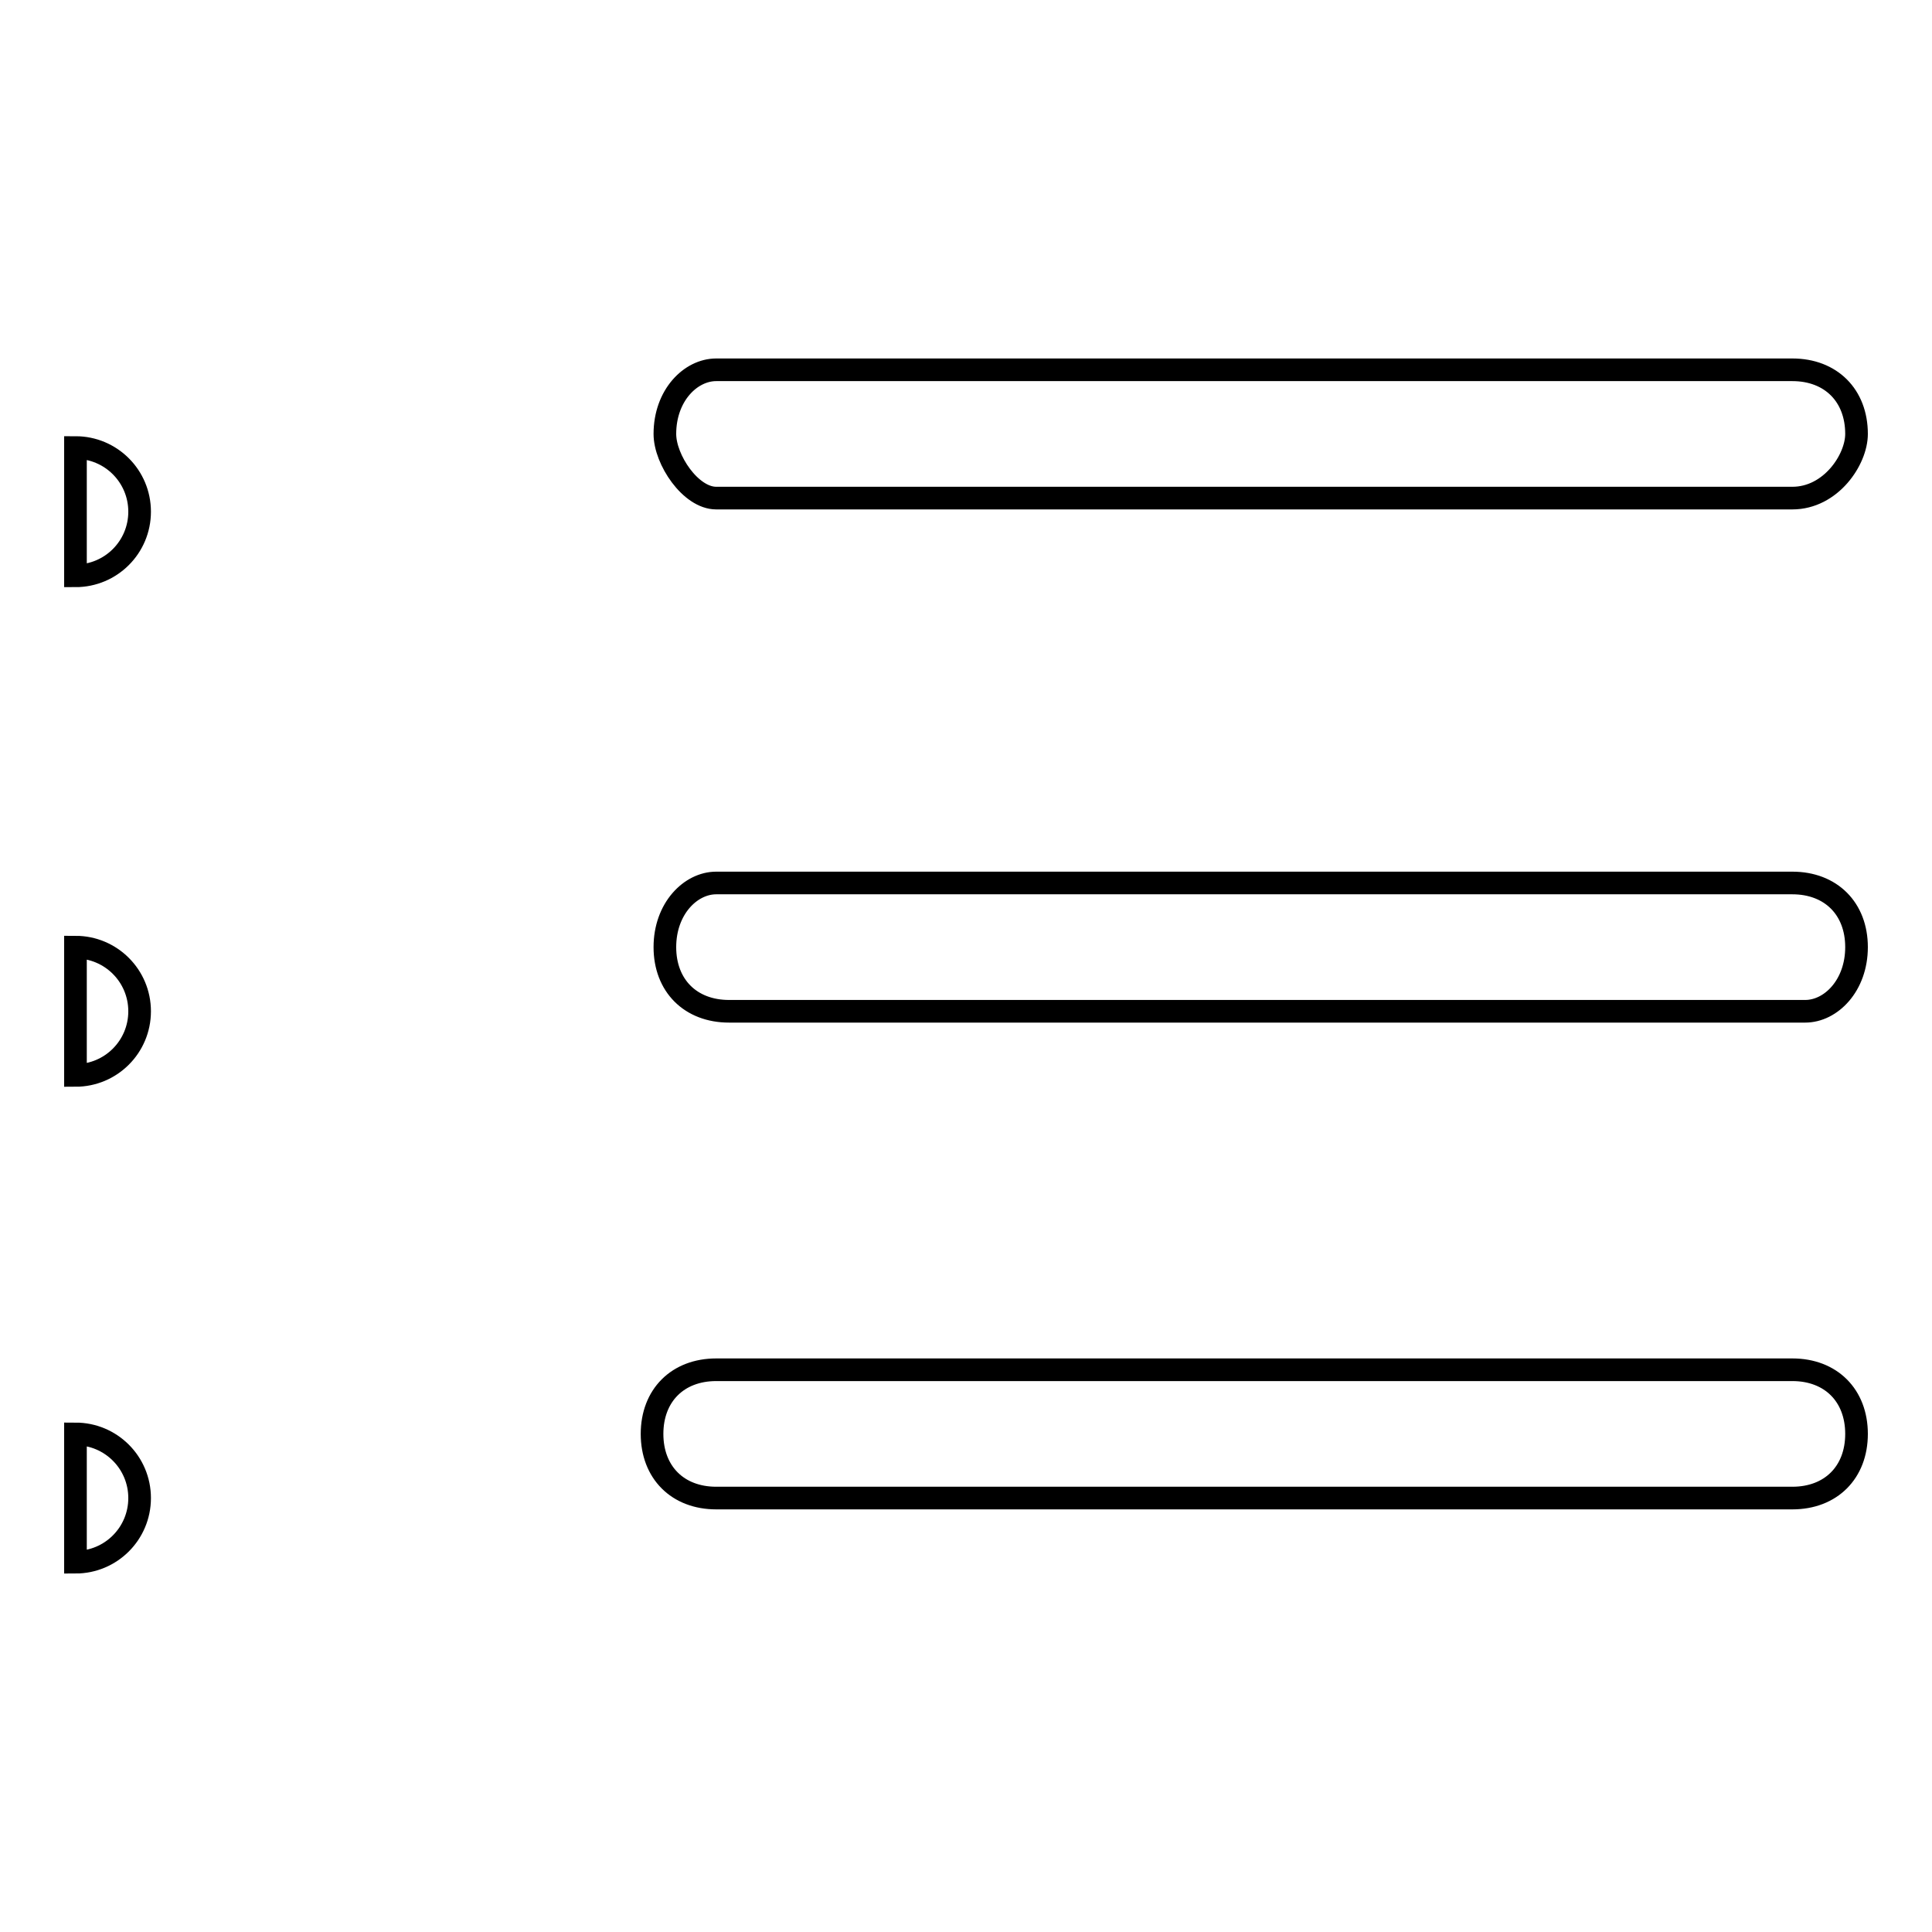
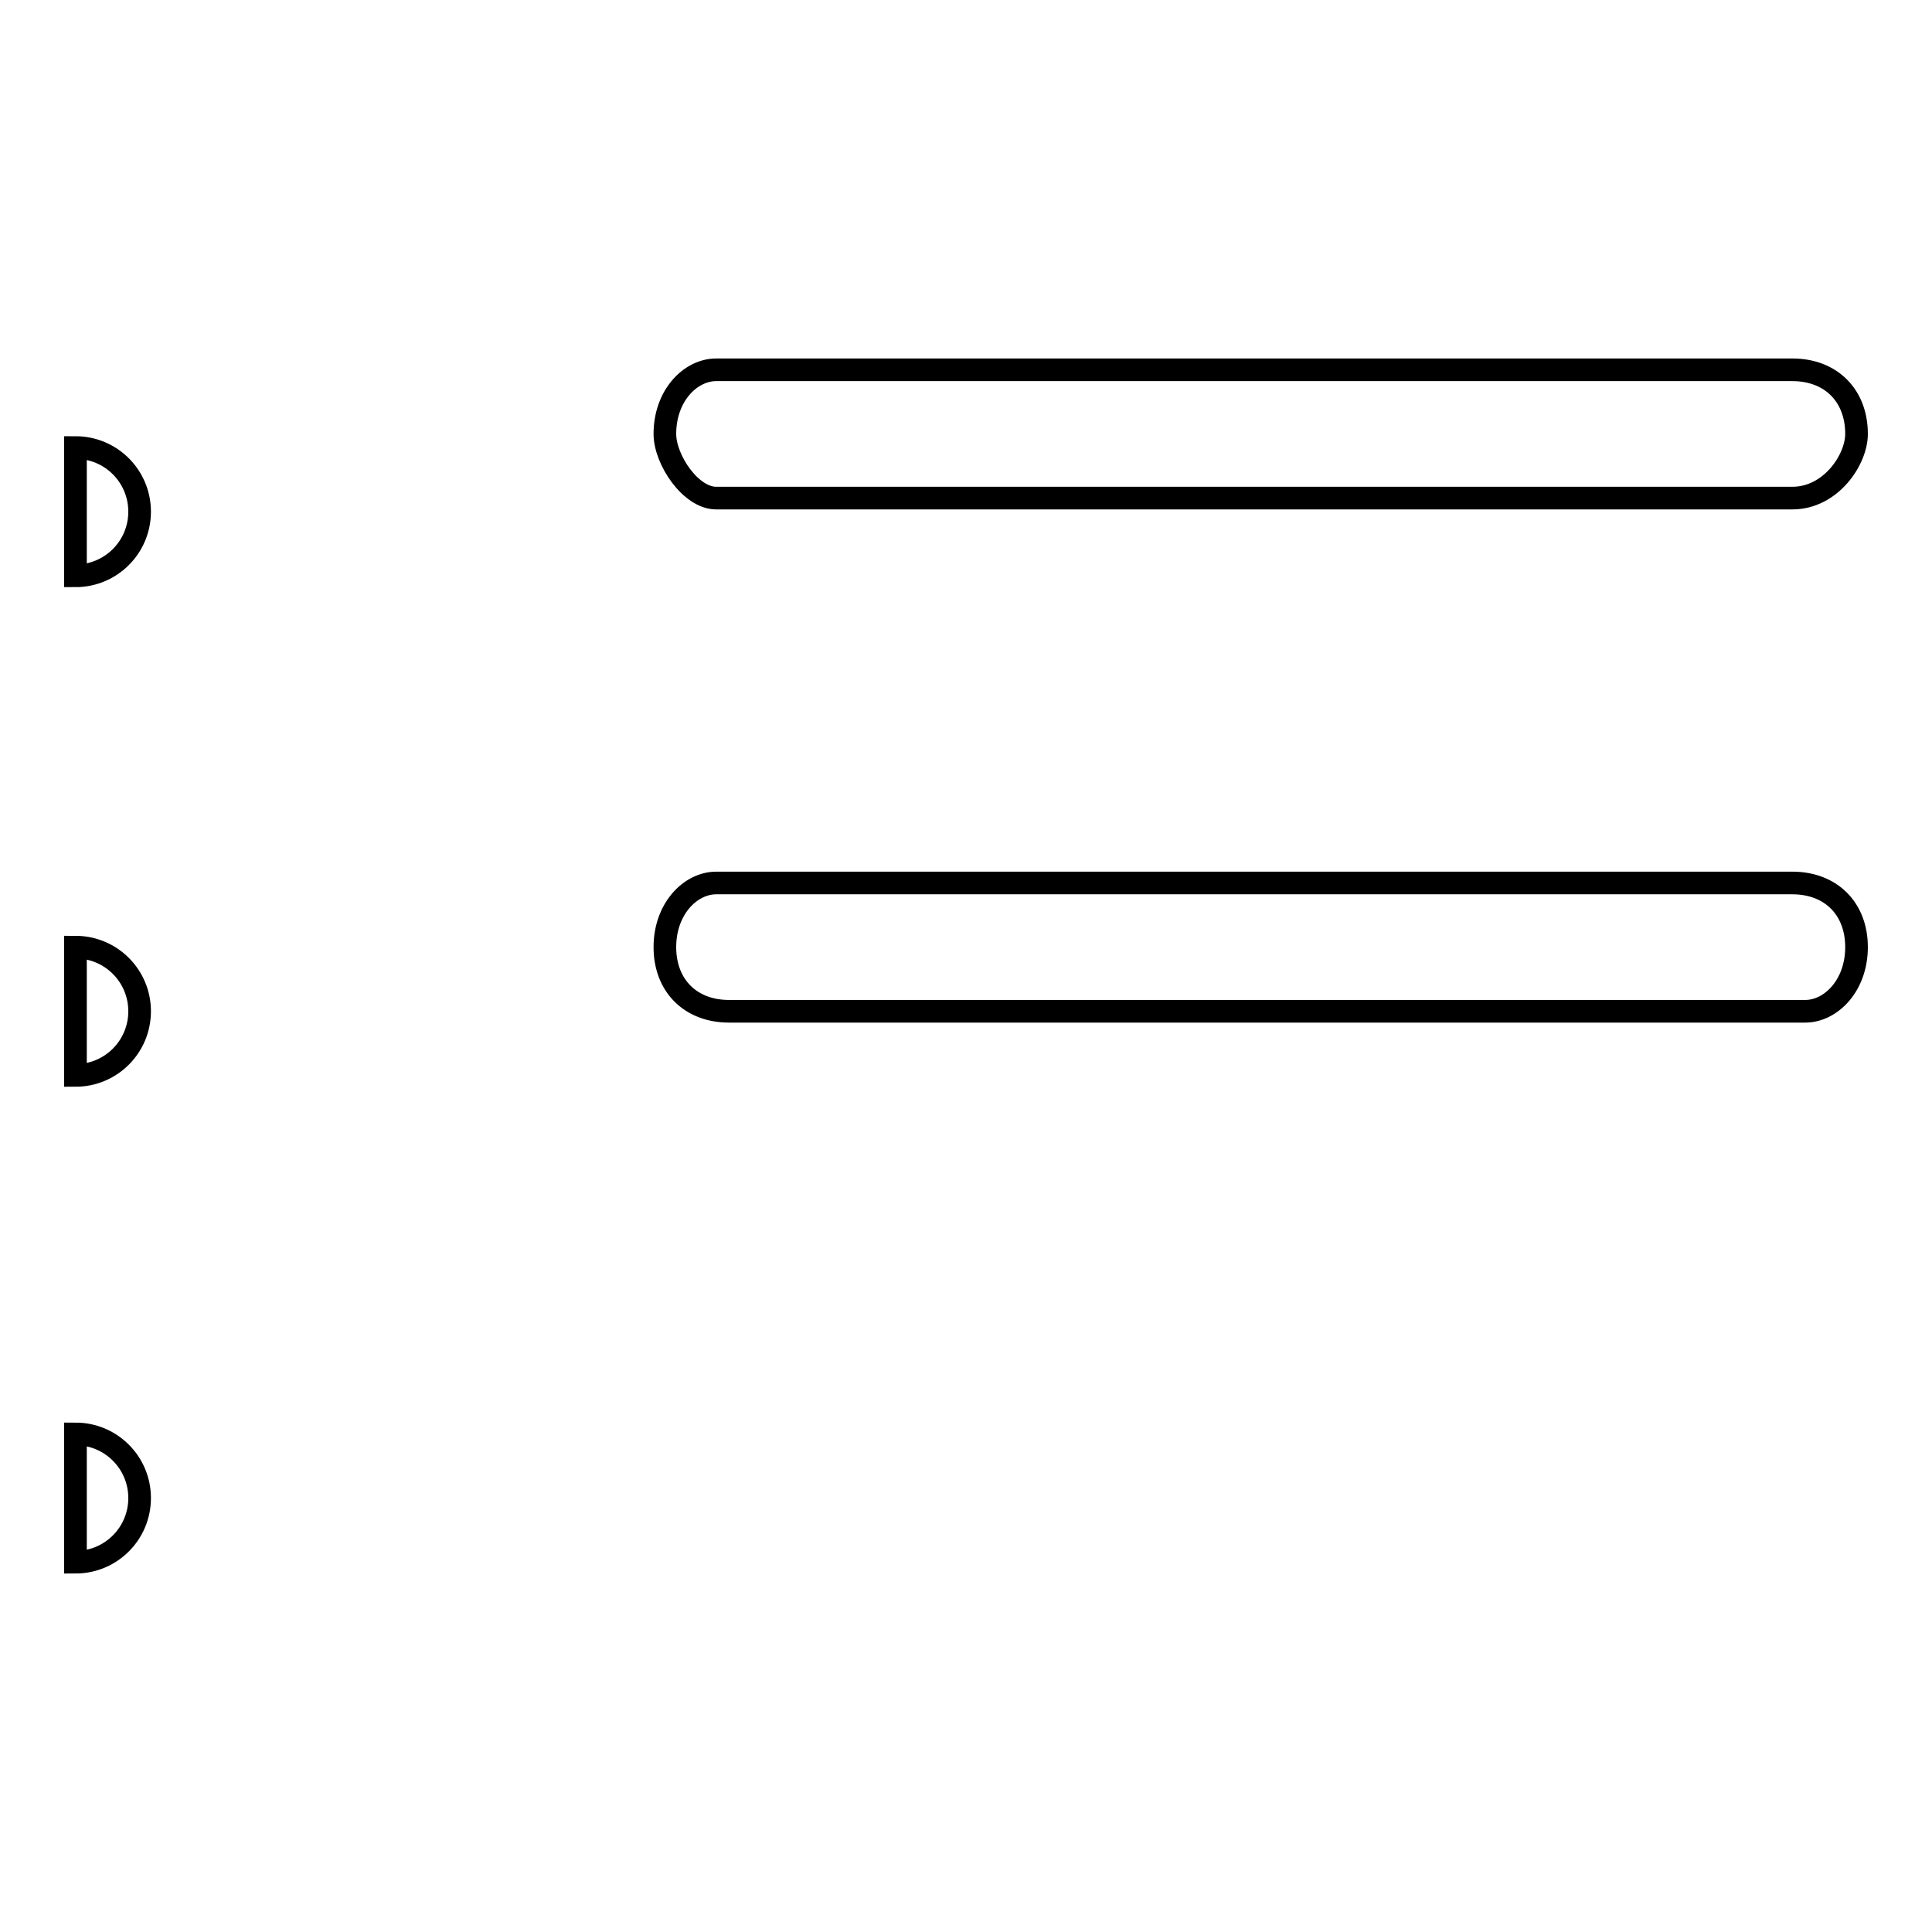
<svg xmlns="http://www.w3.org/2000/svg" version="1.1" x="0px" y="0px" viewBox="0 0 256 256" enable-background="new 0 0 256 256" xml:space="preserve">
  <g>
    <g>
      <path stroke-width="3" fill-opacity="0" stroke="#000000" d="M237.5,117H94.9c-3.4,0-6.8,3.4-6.8,8.5c0,5.1,3.4,8.5,8.5,8.5h142.6c3.4,0,6.8-3.4,6.8-8.5C246,120.4,242.6,117,237.5,117z" />
      <path stroke-width="3" fill-opacity="0" stroke="#000000" d="M10,59.3c4.7,0,8.5,3.8,8.5,8.5s-3.8,8.5-8.5,8.5V59.3z" />
      <path stroke-width="3" fill-opacity="0" stroke="#000000" d="M10,125.5c4.7,0,8.5,3.8,8.5,8.5c0,4.7-3.8,8.5-8.5,8.5V125.5z" />
      <path stroke-width="3" fill-opacity="0" stroke="#000000" d="M10,190c4.7,0,8.5,3.8,8.5,8.5c0,4.7-3.8,8.5-8.5,8.5V190z" />
-       <path stroke-width="3" fill-opacity="0" stroke="#000000" d="M237.5,181.5H94.9c-5.1,0-8.5,3.4-8.5,8.5c0,5.1,3.4,8.5,8.5,8.5h142.6c5.1,0,8.5-3.4,8.5-8.5C246,184.9,242.6,181.5,237.5,181.5z" />
      <path stroke-width="3" fill-opacity="0" stroke="#000000" d="M94.9,66h142.6c5.1,0,8.5-5.1,8.5-8.5c0-5.1-3.4-8.5-8.5-8.5H94.9c-3.4,0-6.8,3.4-6.8,8.5C88.1,60.9,91.5,66,94.9,66z" />
    </g>
  </g>
</svg>